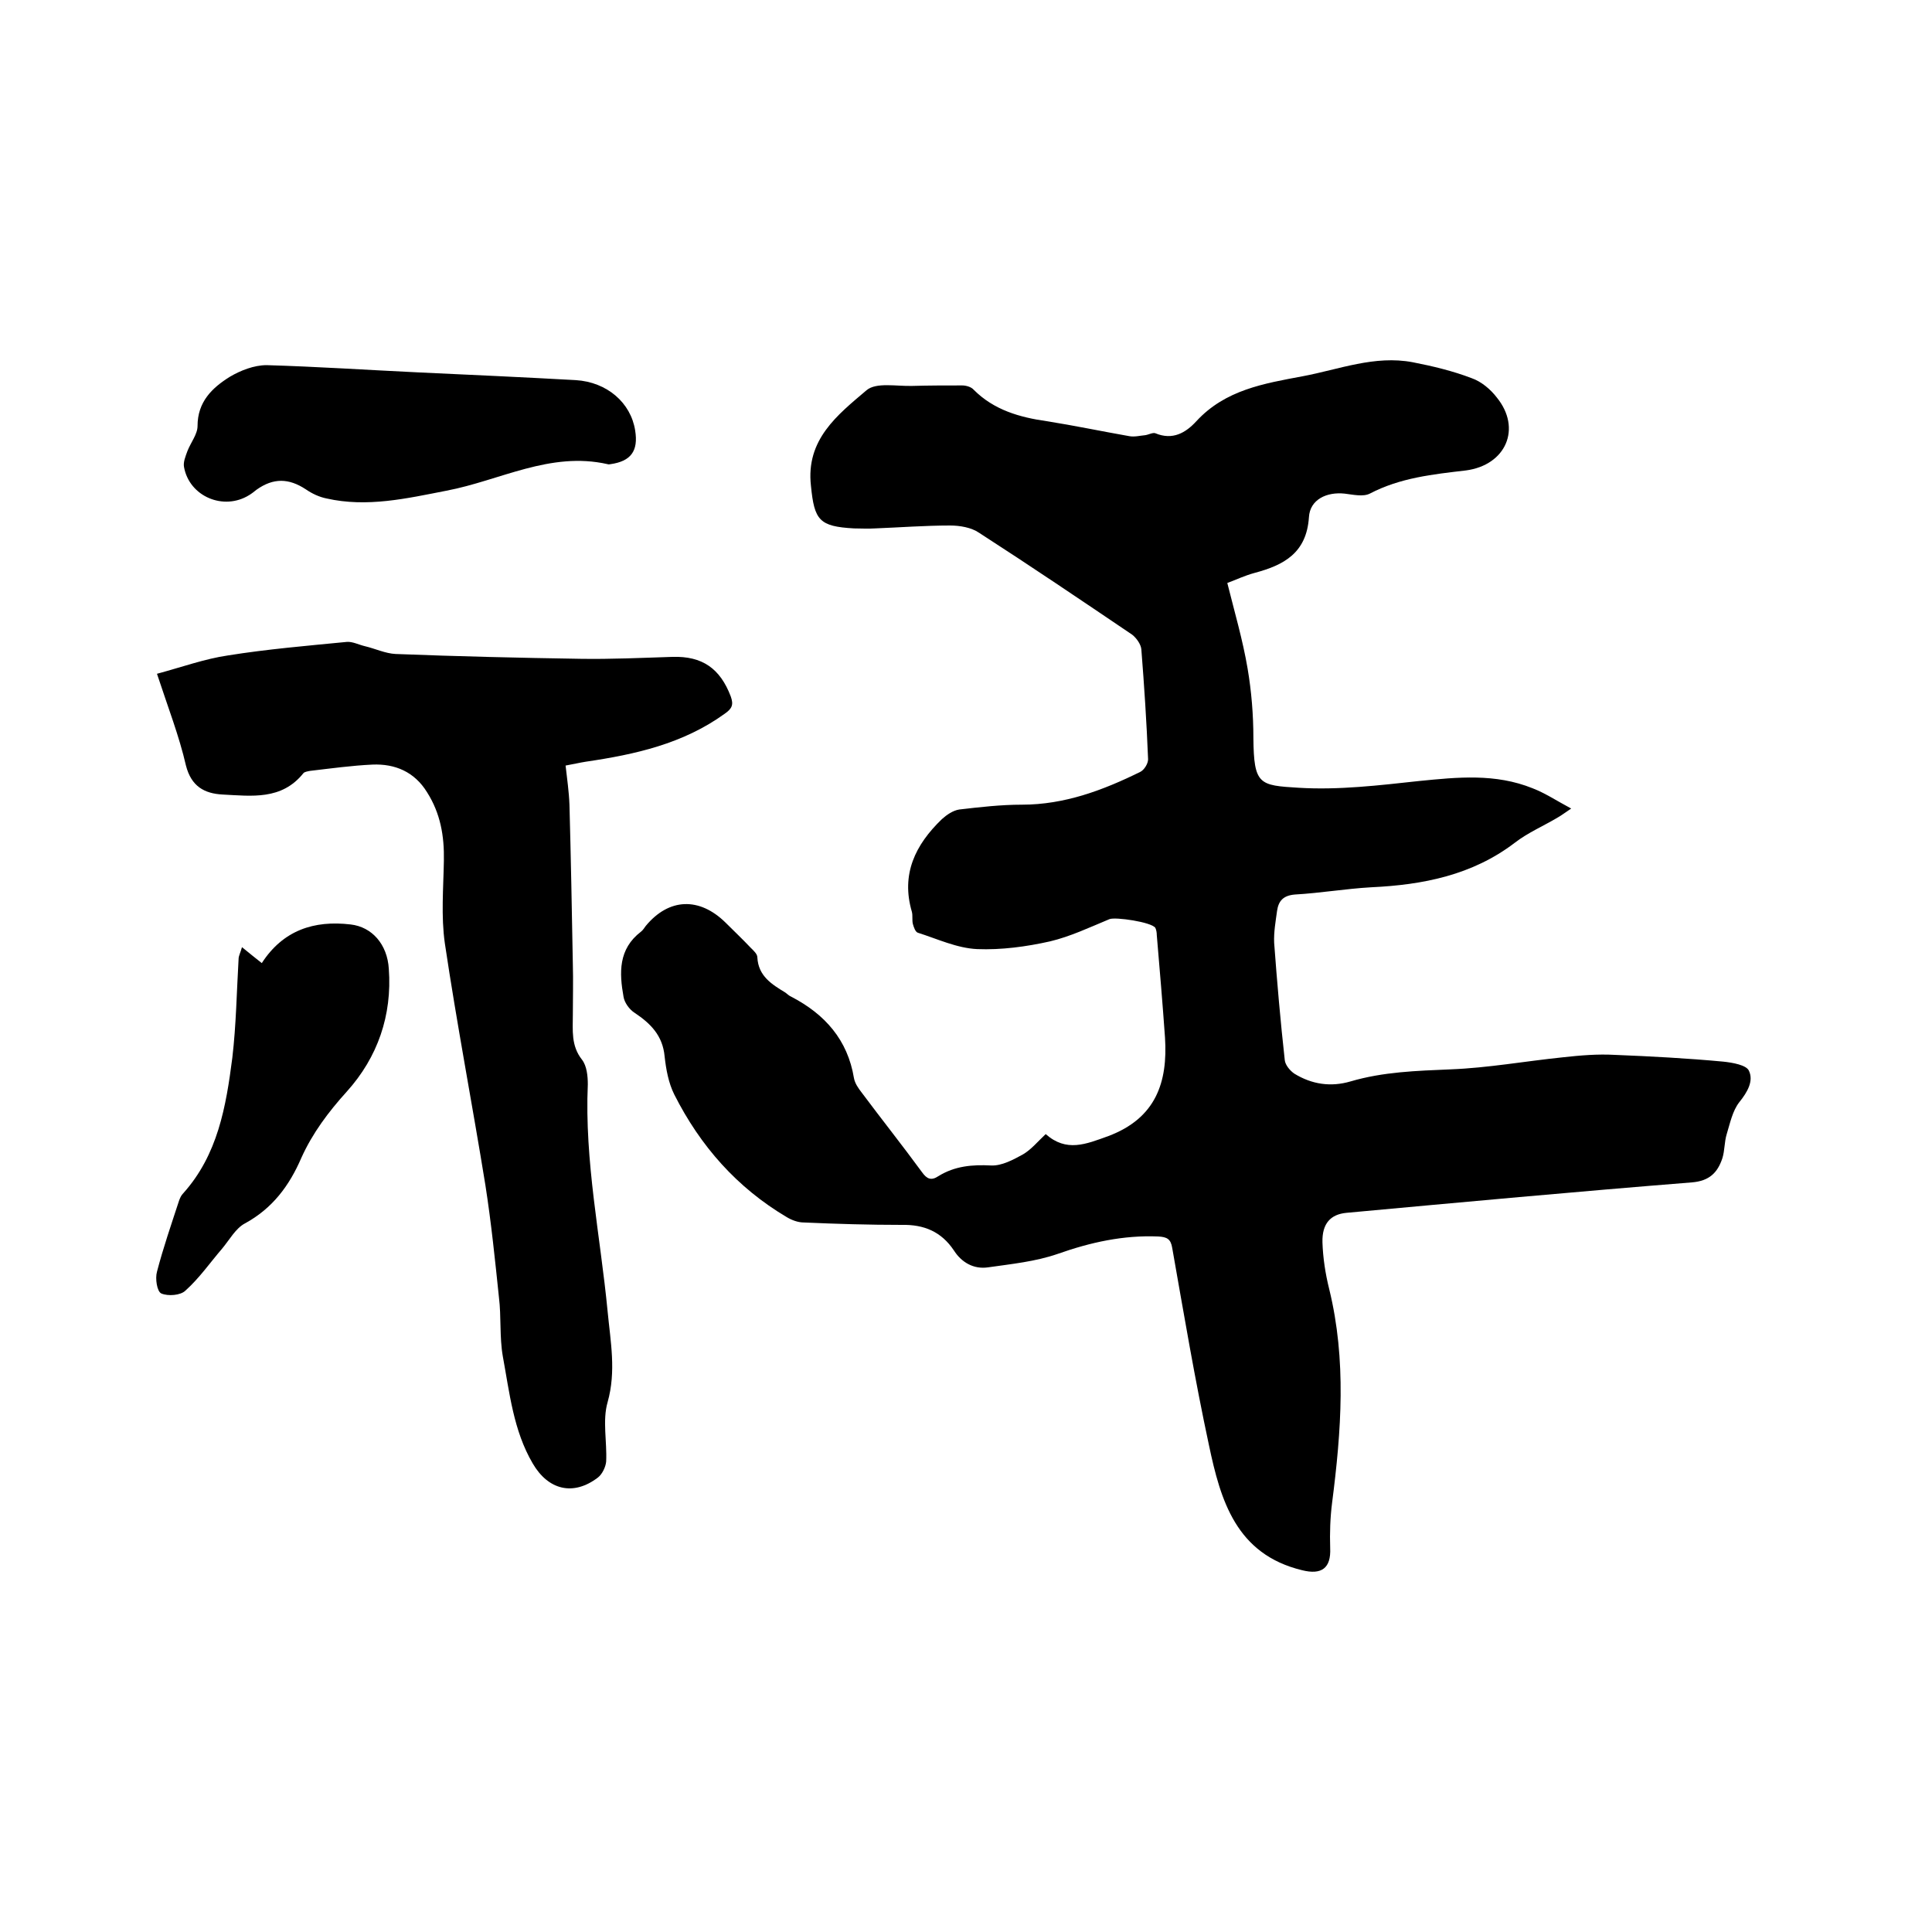
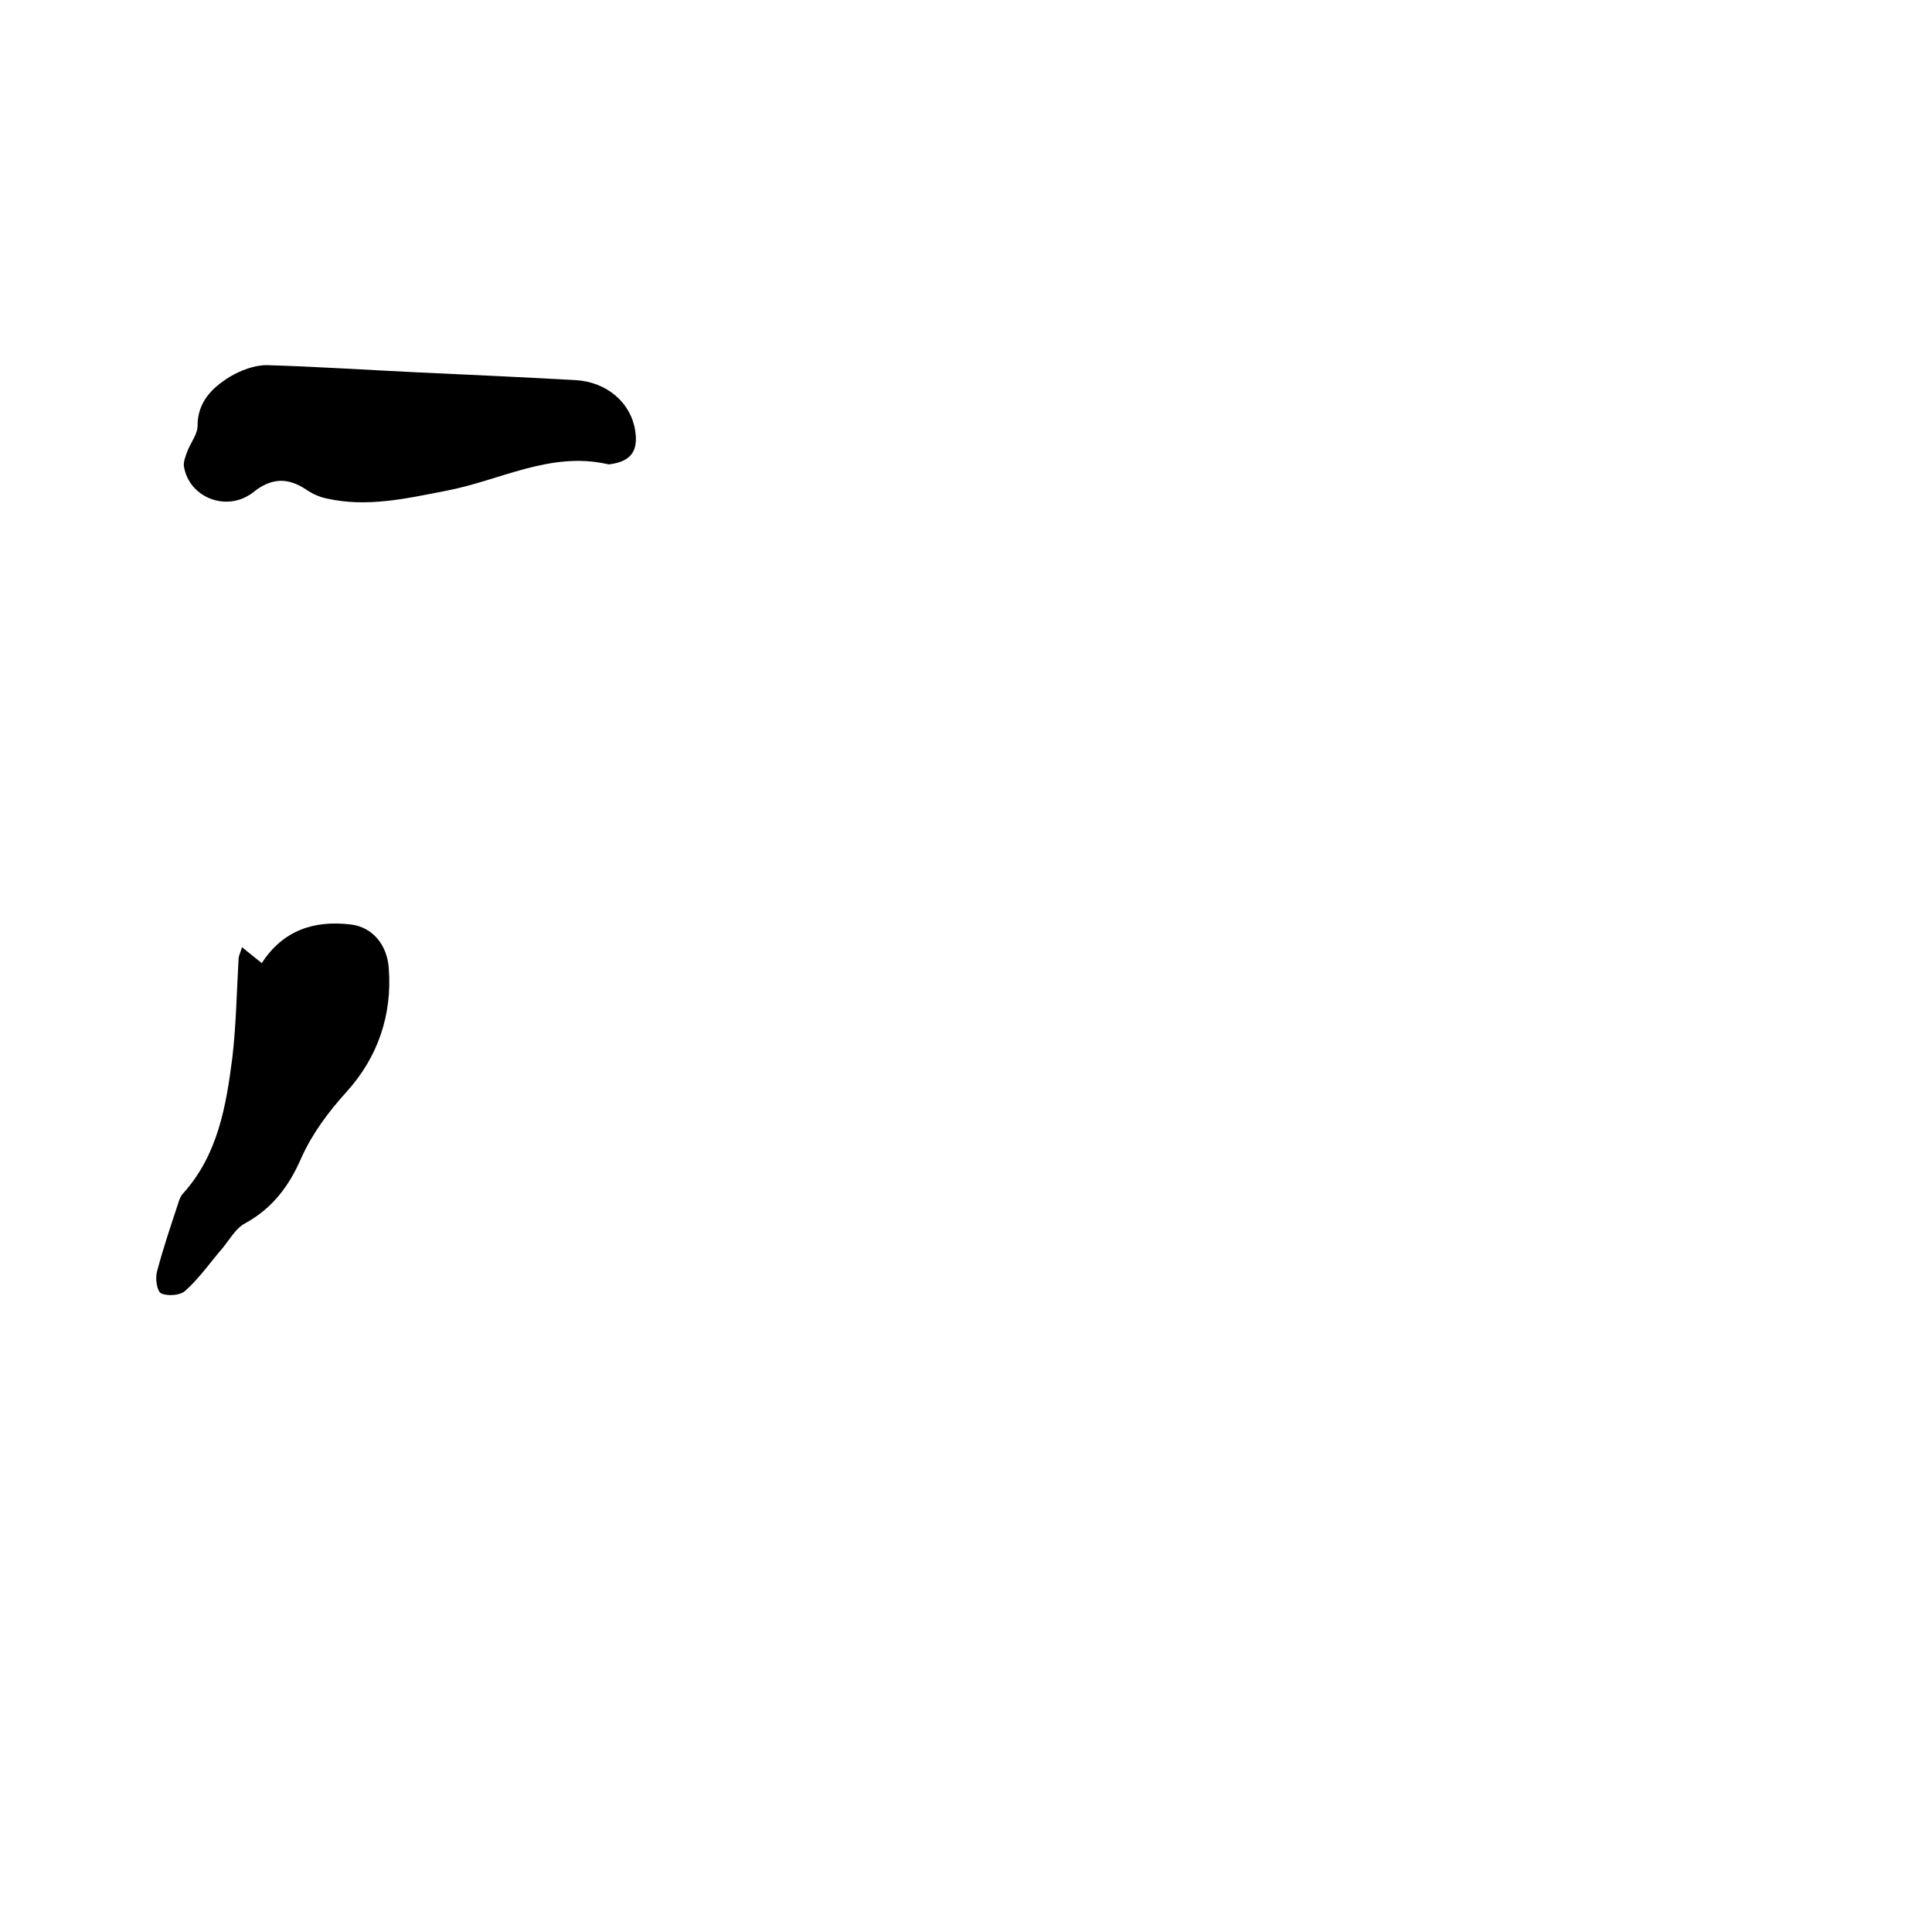
<svg xmlns="http://www.w3.org/2000/svg" enable-background="new 0 0 400 400" viewBox="0 0 400 400">
-   <path d="m254.1 120.7c1.5 6 3.2 11.8 4.2 17.7.8 4.7 1.2 9.6 1.2 14.4.1 9.7 1.2 9.8 9.4 10.3 8.3.5 16.6-.5 24.9-1.4 8-.8 15.8-1.6 23.5 1.5 2.6 1 5 2.6 8 4.2-1.2.8-2 1.4-2.7 1.8-3 1.8-6.3 3.2-9 5.3-8.8 6.7-19 8.7-29.7 9.2-5.3.3-10.5 1.2-15.8 1.5-2.4.2-3.4 1.3-3.7 3.4-.3 2.2-.7 4.4-.6 6.6.6 8.1 1.3 16.2 2.2 24.3.1 1 1.1 2.2 2 2.8 3.6 2.2 7.5 2.8 11.6 1.6 6.8-2 13.7-2.2 20.7-2.5 7.8-.3 15.5-1.7 23.3-2.5 3.6-.4 7.2-.7 10.7-.5 7.5.3 15 .7 22.5 1.4 1.9.2 4.8.7 5.3 1.9 1 2.1-.3 4.4-2 6.5-1.4 1.8-1.9 4.3-2.6 6.6-.5 1.6-.4 3.4-.9 5-1 3-2.7 4.7-6.3 5-23.8 1.9-47.6 4.1-71.5 6.3-3.3.3-5.1 2.2-5 6.1.1 3.2.6 6.5 1.4 9.7 3.6 14.7 2.5 29.4.6 44.2-.4 3.1-.5 6.3-.4 9.4.2 4.2-1.8 5.6-5.8 4.6-13.7-3.3-16.9-14.5-19.3-25.9-2.9-13.5-5.2-27.2-7.6-40.8-.3-1.9-1.1-2.3-2.9-2.4-7.2-.3-14 1.2-20.8 3.6-4.6 1.6-9.6 2.1-14.5 2.8-2.9.4-5.4-1-7-3.5-2.6-3.9-6.2-5.4-10.8-5.3-6.8 0-13.5-.2-20.3-.5-1.2 0-2.5-.5-3.5-1.1-10.3-6.1-17.9-14.7-23.3-25.4-1.2-2.4-1.7-5.2-2-7.9-.4-4.3-2.9-6.8-6.2-9-1.1-.7-2.1-2.1-2.3-3.3-.9-5-1.1-9.9 3.6-13.5.4-.3.7-.8 1-1.2 4.8-5.8 11.1-6 16.5-.7 1.7 1.7 3.5 3.4 5.2 5.2.6.6 1.4 1.3 1.4 2 .2 3.9 3 5.6 5.8 7.3.4.3.8.7 1.3.9 6.9 3.6 11.6 8.9 12.9 16.8.2 1.1.9 2.1 1.6 3 4.1 5.5 8.4 10.9 12.5 16.5 1 1.4 1.9 1.8 3.4.8 3.4-2.1 7-2.4 10.9-2.2 2.2.1 4.6-1.2 6.6-2.3 1.7-1 3-2.6 4.7-4.2 4.3 3.8 8.3 2.1 13 .4 9.8-3.7 12.3-11.1 11.7-20.4-.5-7.1-1.1-14.1-1.7-21.2 0-.5-.1-1.1-.3-1.5-.8-1.2-8.3-2.3-9.5-1.8-4.1 1.7-8.1 3.6-12.3 4.6-4.9 1.1-10.1 1.8-15.1 1.6-4.2-.2-8.2-2.1-12.3-3.4-.5-.2-.8-1.1-1-1.8-.2-.8 0-1.7-.2-2.5-2.3-7.8.7-13.9 6.2-19.2 1-.9 2.3-1.8 3.6-2 4.3-.5 8.6-1 13-1 8.8 0 16.8-3 24.5-6.8.8-.4 1.6-1.7 1.6-2.6-.3-7.6-.8-15.2-1.4-22.8-.1-1-1-2.3-1.9-3-10.5-7.1-21-14.2-31.7-21.1-1.6-1.1-4-1.5-6-1.5-5.2 0-10.4.4-15.5.6-1.5.1-3 0-4.4 0-7.2-.4-8.2-1.7-8.9-8.8-1.1-9.6 5.5-14.7 11.5-19.8 2-1.7 6.2-.8 9.5-.9 3.4-.1 6.9-.1 10.3-.1.8 0 1.9.3 2.4.9 4.2 4.2 9.5 5.7 15.1 6.5 5.7.9 11.4 2.1 17.1 3.1 1.1.2 2.2-.1 3.3-.2.7-.1 1.6-.6 2.1-.4 3.6 1.5 6.3-.1 8.5-2.5 6-6.5 14-7.8 22-9.3 7.5-1.4 14.9-4.4 22.8-2.9 4.1.8 8.3 1.8 12.2 3.3 2 .7 3.9 2.3 5.2 4 5.2 6.4 1.9 14-6.4 15.1-6.8.8-13.6 1.5-19.9 4.8-1.4.7-3.5.2-5.2 0-3.7-.4-7.2 1.2-7.4 4.9-.5 7.4-5.2 9.9-11.2 11.5-2.2.6-3.8 1.4-5.7 2.1z" />
-   <path d="m32.5 139.5c5.2-1.4 9.9-3.1 14.7-3.8 8.1-1.3 16.4-2 24.6-2.8 1.2-.1 2.5.6 3.8.9 2.1.5 4.2 1.5 6.3 1.6 12.8.5 25.6.8 38.3 1 6.3.1 12.7-.2 19-.4 6.2-.2 9.9 2.4 12.1 8.2.6 1.7.3 2.5-1.3 3.6-8.6 6.2-18.5 8.4-28.7 9.9-1.3.2-2.5.5-4.2.8.3 2.7.7 5.4.8 8.1.3 11 .5 22 .7 33 .1 3.5 0 7 0 10.5 0 3.2-.4 6.4 1.9 9.3 1 1.3 1.2 3.4 1.2 5.1-.7 15.9 2.6 31.4 4.1 47 .6 6.3 1.8 12.4 0 18.8-1.1 3.8-.1 8.2-.3 12.3-.1 1.1-.8 2.6-1.7 3.3-5.1 3.9-10.3 2.6-13.5-2.9-4-6.8-4.8-14.6-6.2-22.2-.7-4-.3-8.2-.8-12.2-.8-7.7-1.6-15.5-2.8-23.2-2.7-16.7-5.9-33.3-8.4-50.1-.8-5.6-.3-11.4-.2-17.1.1-5.1-.7-9.8-3.5-14.2-2.6-4.2-6.6-5.9-11.3-5.7-4.3.2-8.6.8-12.9 1.3-.5.1-1.2.2-1.4.5-4.5 5.6-10.7 4.7-16.7 4.4-3.8-.2-6.5-1.7-7.6-6-1.4-6.1-3.7-12-6-19z" />
  <path d="m86.6 77.1c10.9.5 21.8 1 32.6 1.6 6.5.4 11.4 4.7 12.3 10.4.7 4.3-.9 6.4-5.1 7-.2 0-.4.1-.6 0-11.9-2.7-22.3 3.4-33.4 5.5-8.2 1.6-16.4 3.5-24.8 1.6-1.5-.3-3-1-4.3-1.9-3.5-2.3-6.7-2.4-10.2.1-.5.4-1 .8-1.5 1.1-5.3 3.3-12.4.3-13.5-5.8-.2-1 .3-2.2.7-3.3.7-1.8 2.1-3.5 2.1-5.2 0-5 3-7.9 6.7-10.2 2.2-1.3 5-2.4 7.6-2.4 10.4.3 20.9 1 31.4 1.5 0-.1 0-.1 0 0z" />
  <path d="m50.1 196.1c1.5 1.2 2.8 2.3 4.1 3.3 4.4-6.8 10.8-8.9 18.4-8 4.4.5 7.6 4.1 7.9 9.2.7 9.6-2.3 18.3-8.7 25.4-3.8 4.2-7.1 8.6-9.4 13.7-2.5 5.8-6 10.5-11.7 13.6-1.9 1-3.2 3.4-4.7 5.2-2.5 2.9-4.7 6.1-7.6 8.7-1 1-3.6 1.2-5 .6-.9-.4-1.3-3.1-.9-4.5 1.3-5 3-9.9 4.6-14.8.2-.5.4-1 .8-1.4 7.2-8 8.9-18 10.2-28.1.8-6.8.9-13.7 1.3-20.5 0-.6.4-1.3.7-2.4z" />
</svg>